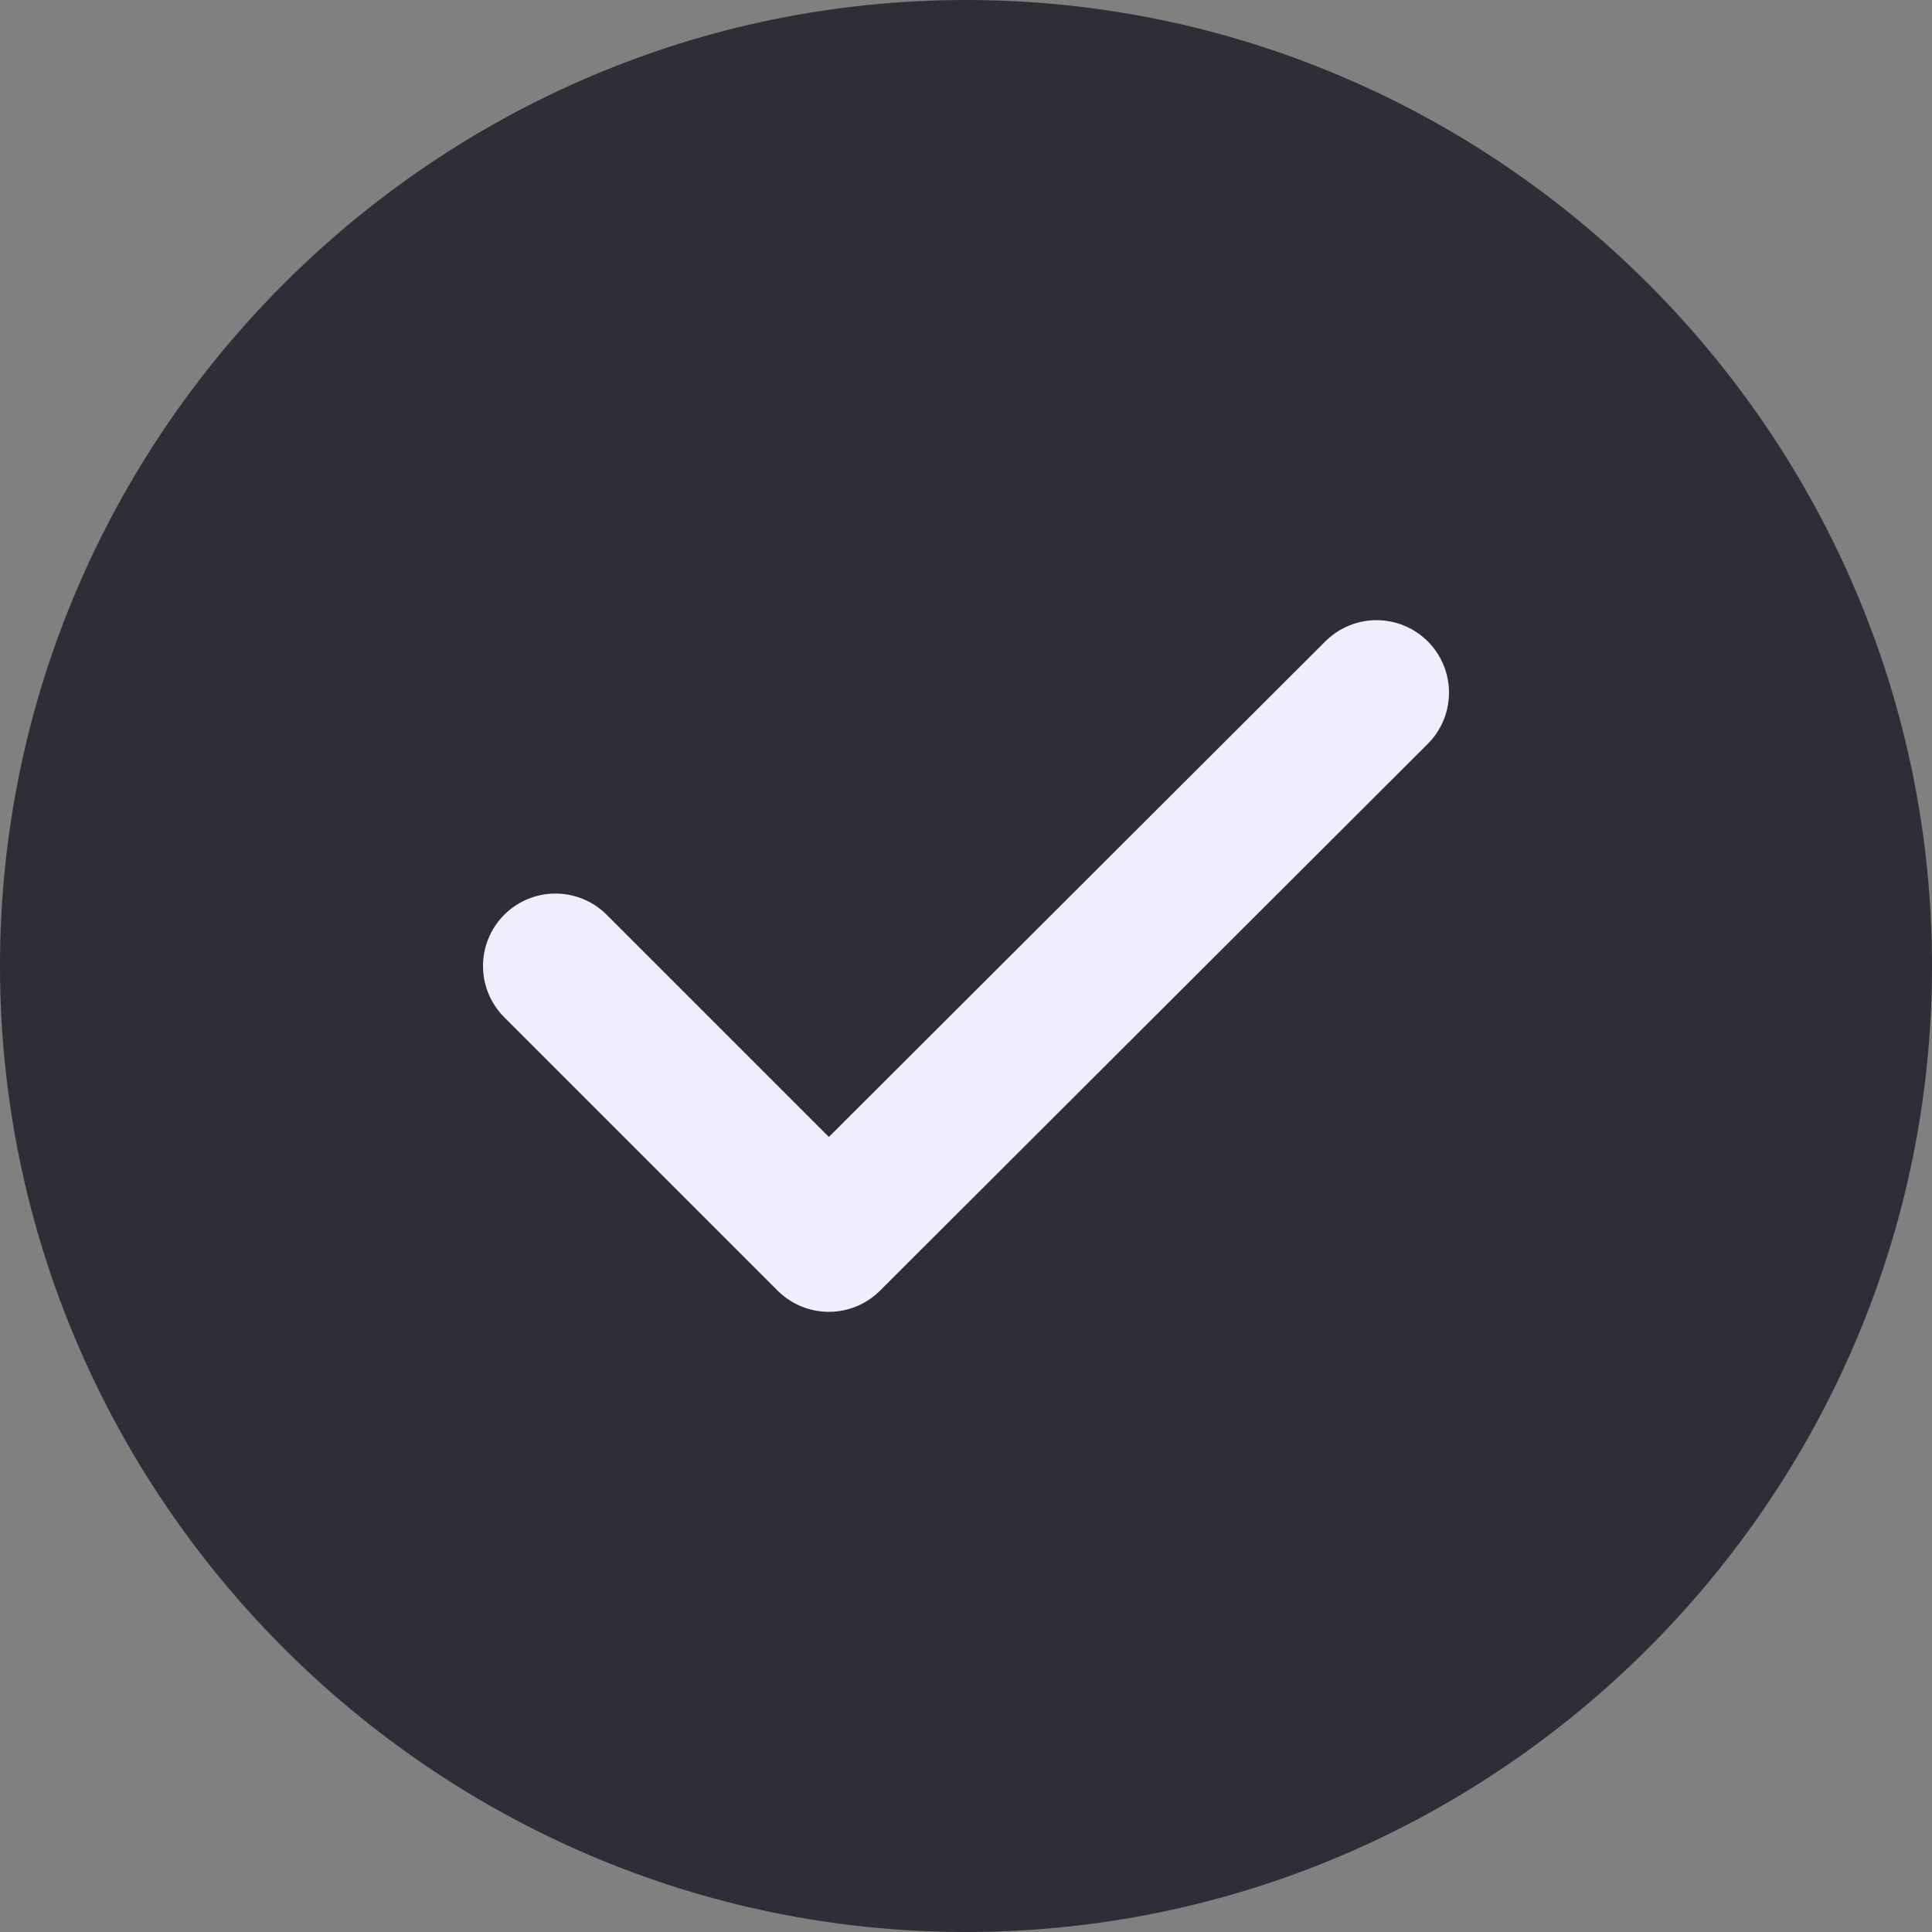
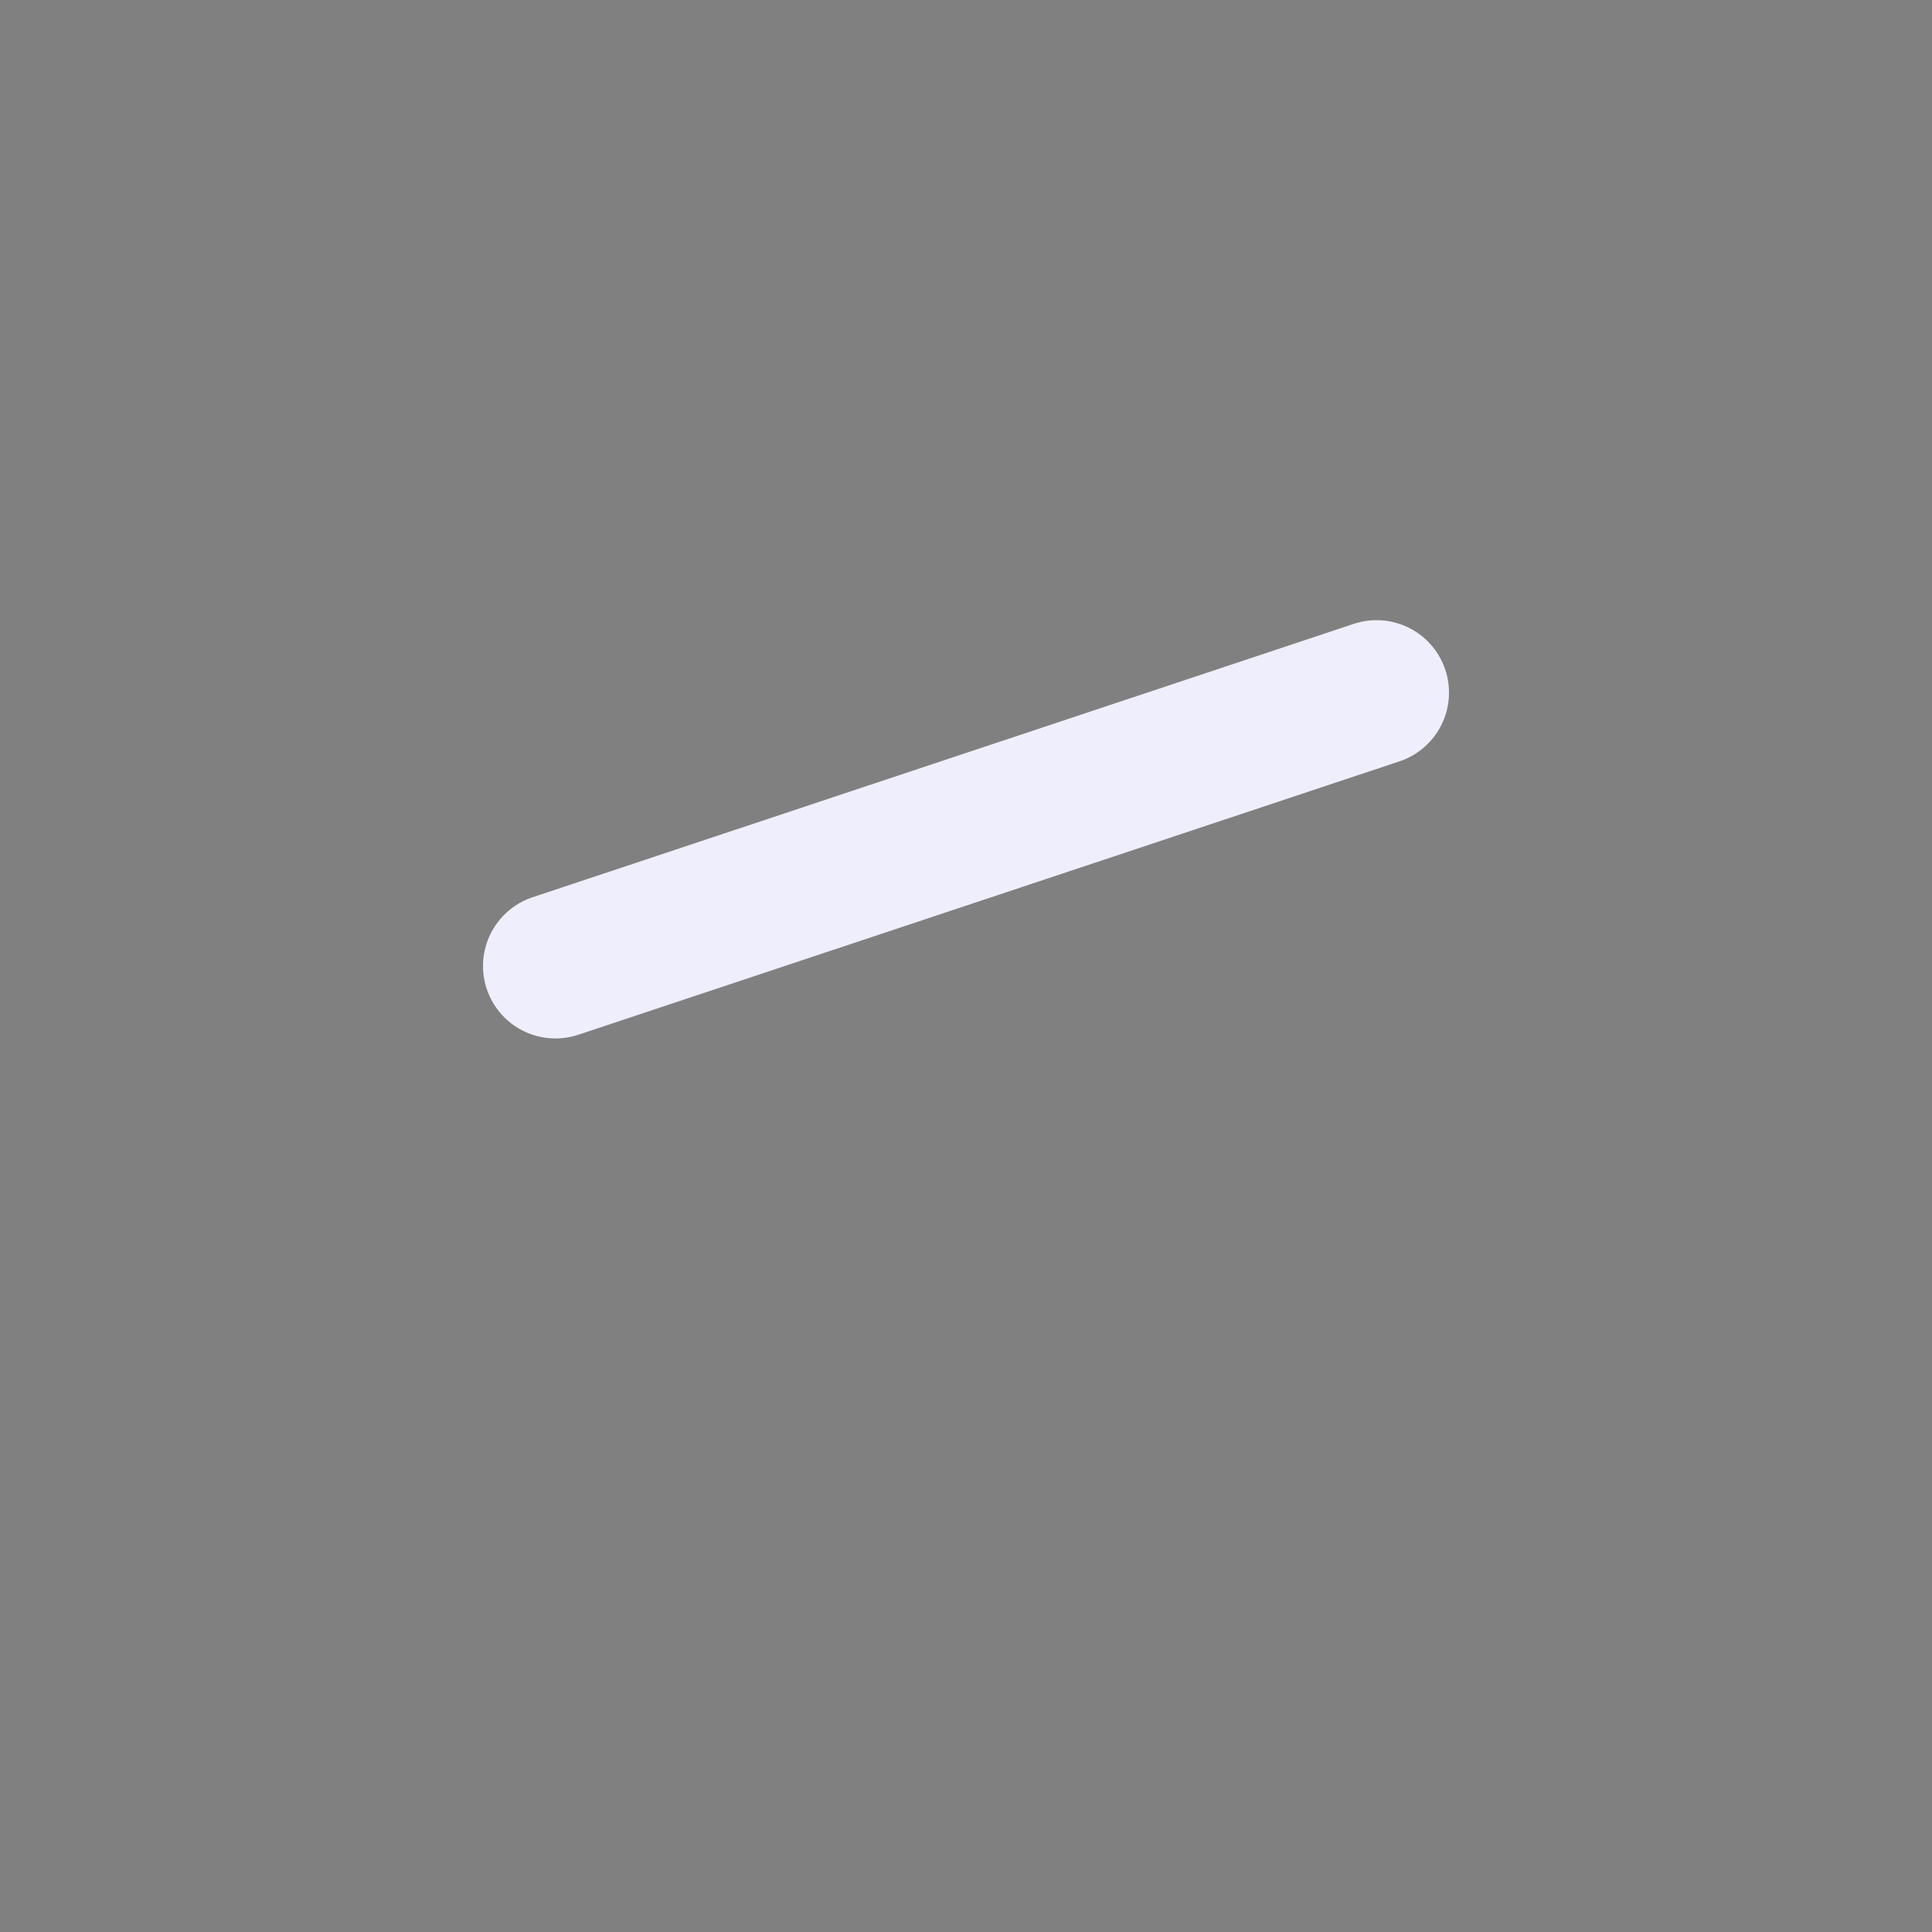
<svg xmlns="http://www.w3.org/2000/svg" width="20" height="20" viewBox="0 0 20 20" fill="none">
  <rect x="0" y="0" width="20" height="20" fill="#808080" stroke="none" />
-   <path d="M10 20C15.5 20 20 15.5 20 10C20 4.5 15.5 0 10 0C4.5 0 0 4.5 0 10C0 15.5 4.5 20 10 20Z" fill="#2E2E38" />
-   <path d="M5.75 10L8.58 12.83L14.25 7.17" stroke="#EFEEFC" stroke-width="1.5" stroke-linecap="round" stroke-linejoin="round" />
+   <path d="M5.75 10L14.25 7.17" stroke="#EFEEFC" stroke-width="1.5" stroke-linecap="round" stroke-linejoin="round" />
</svg>